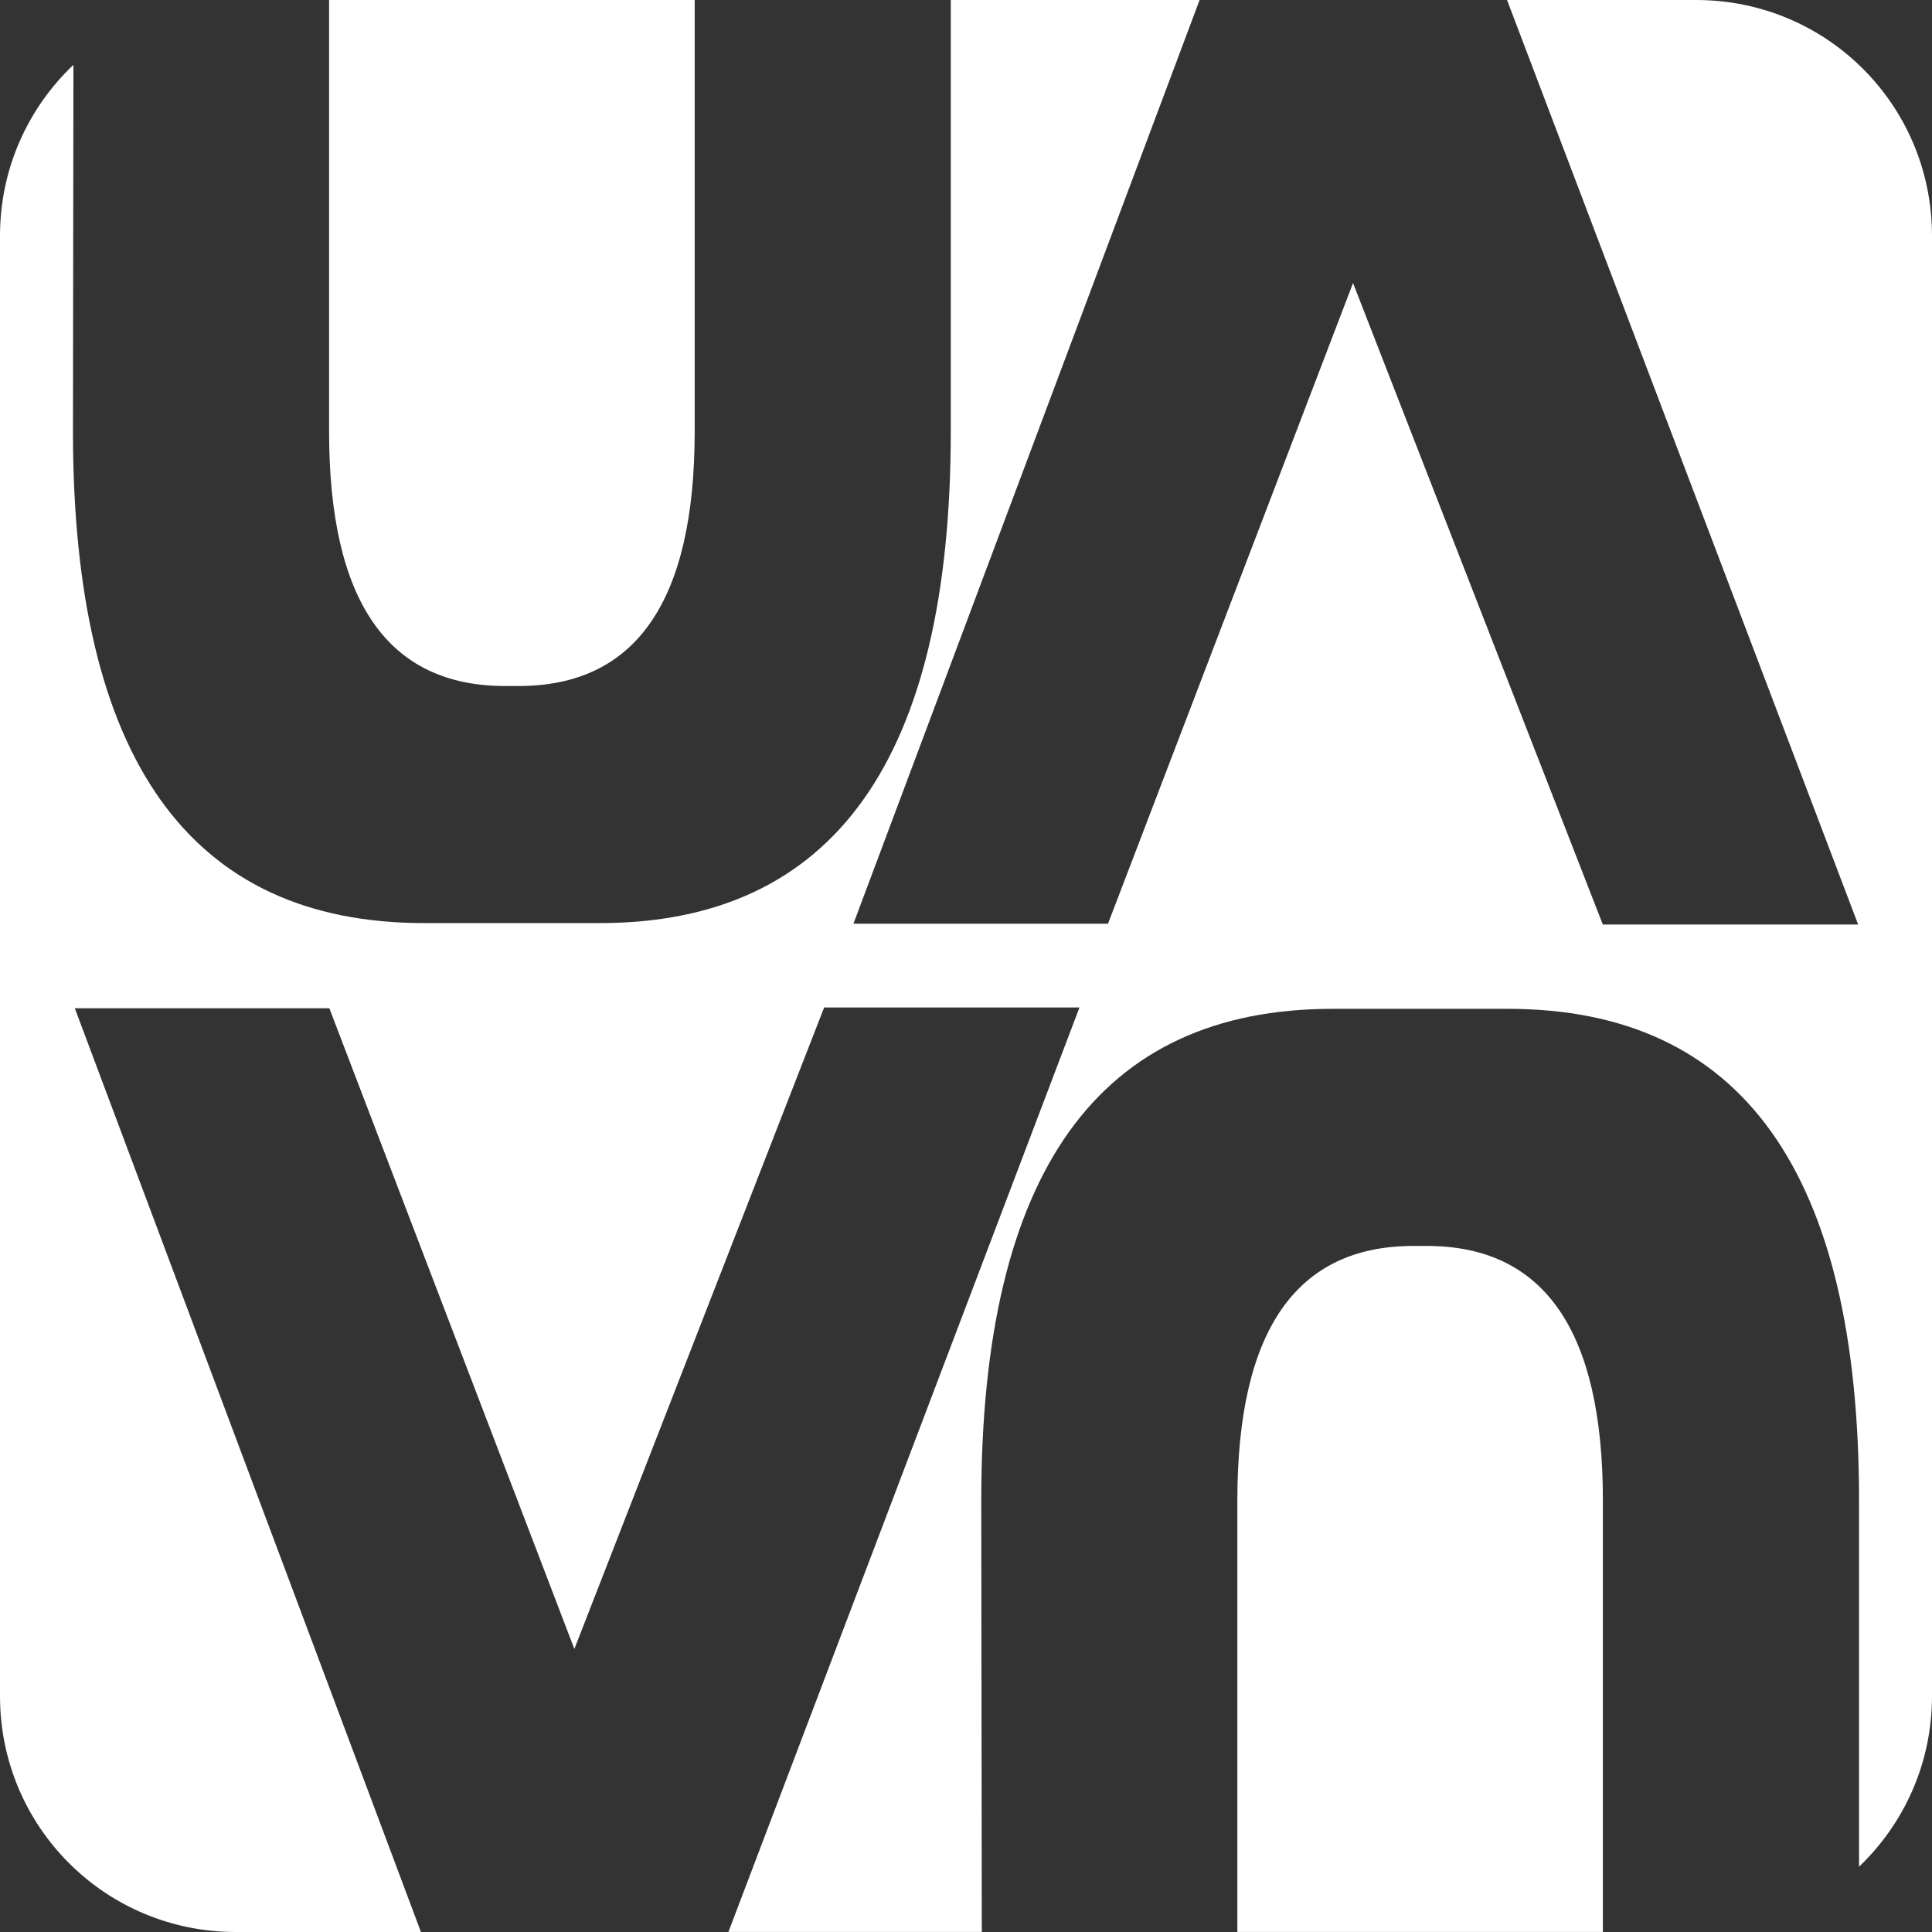
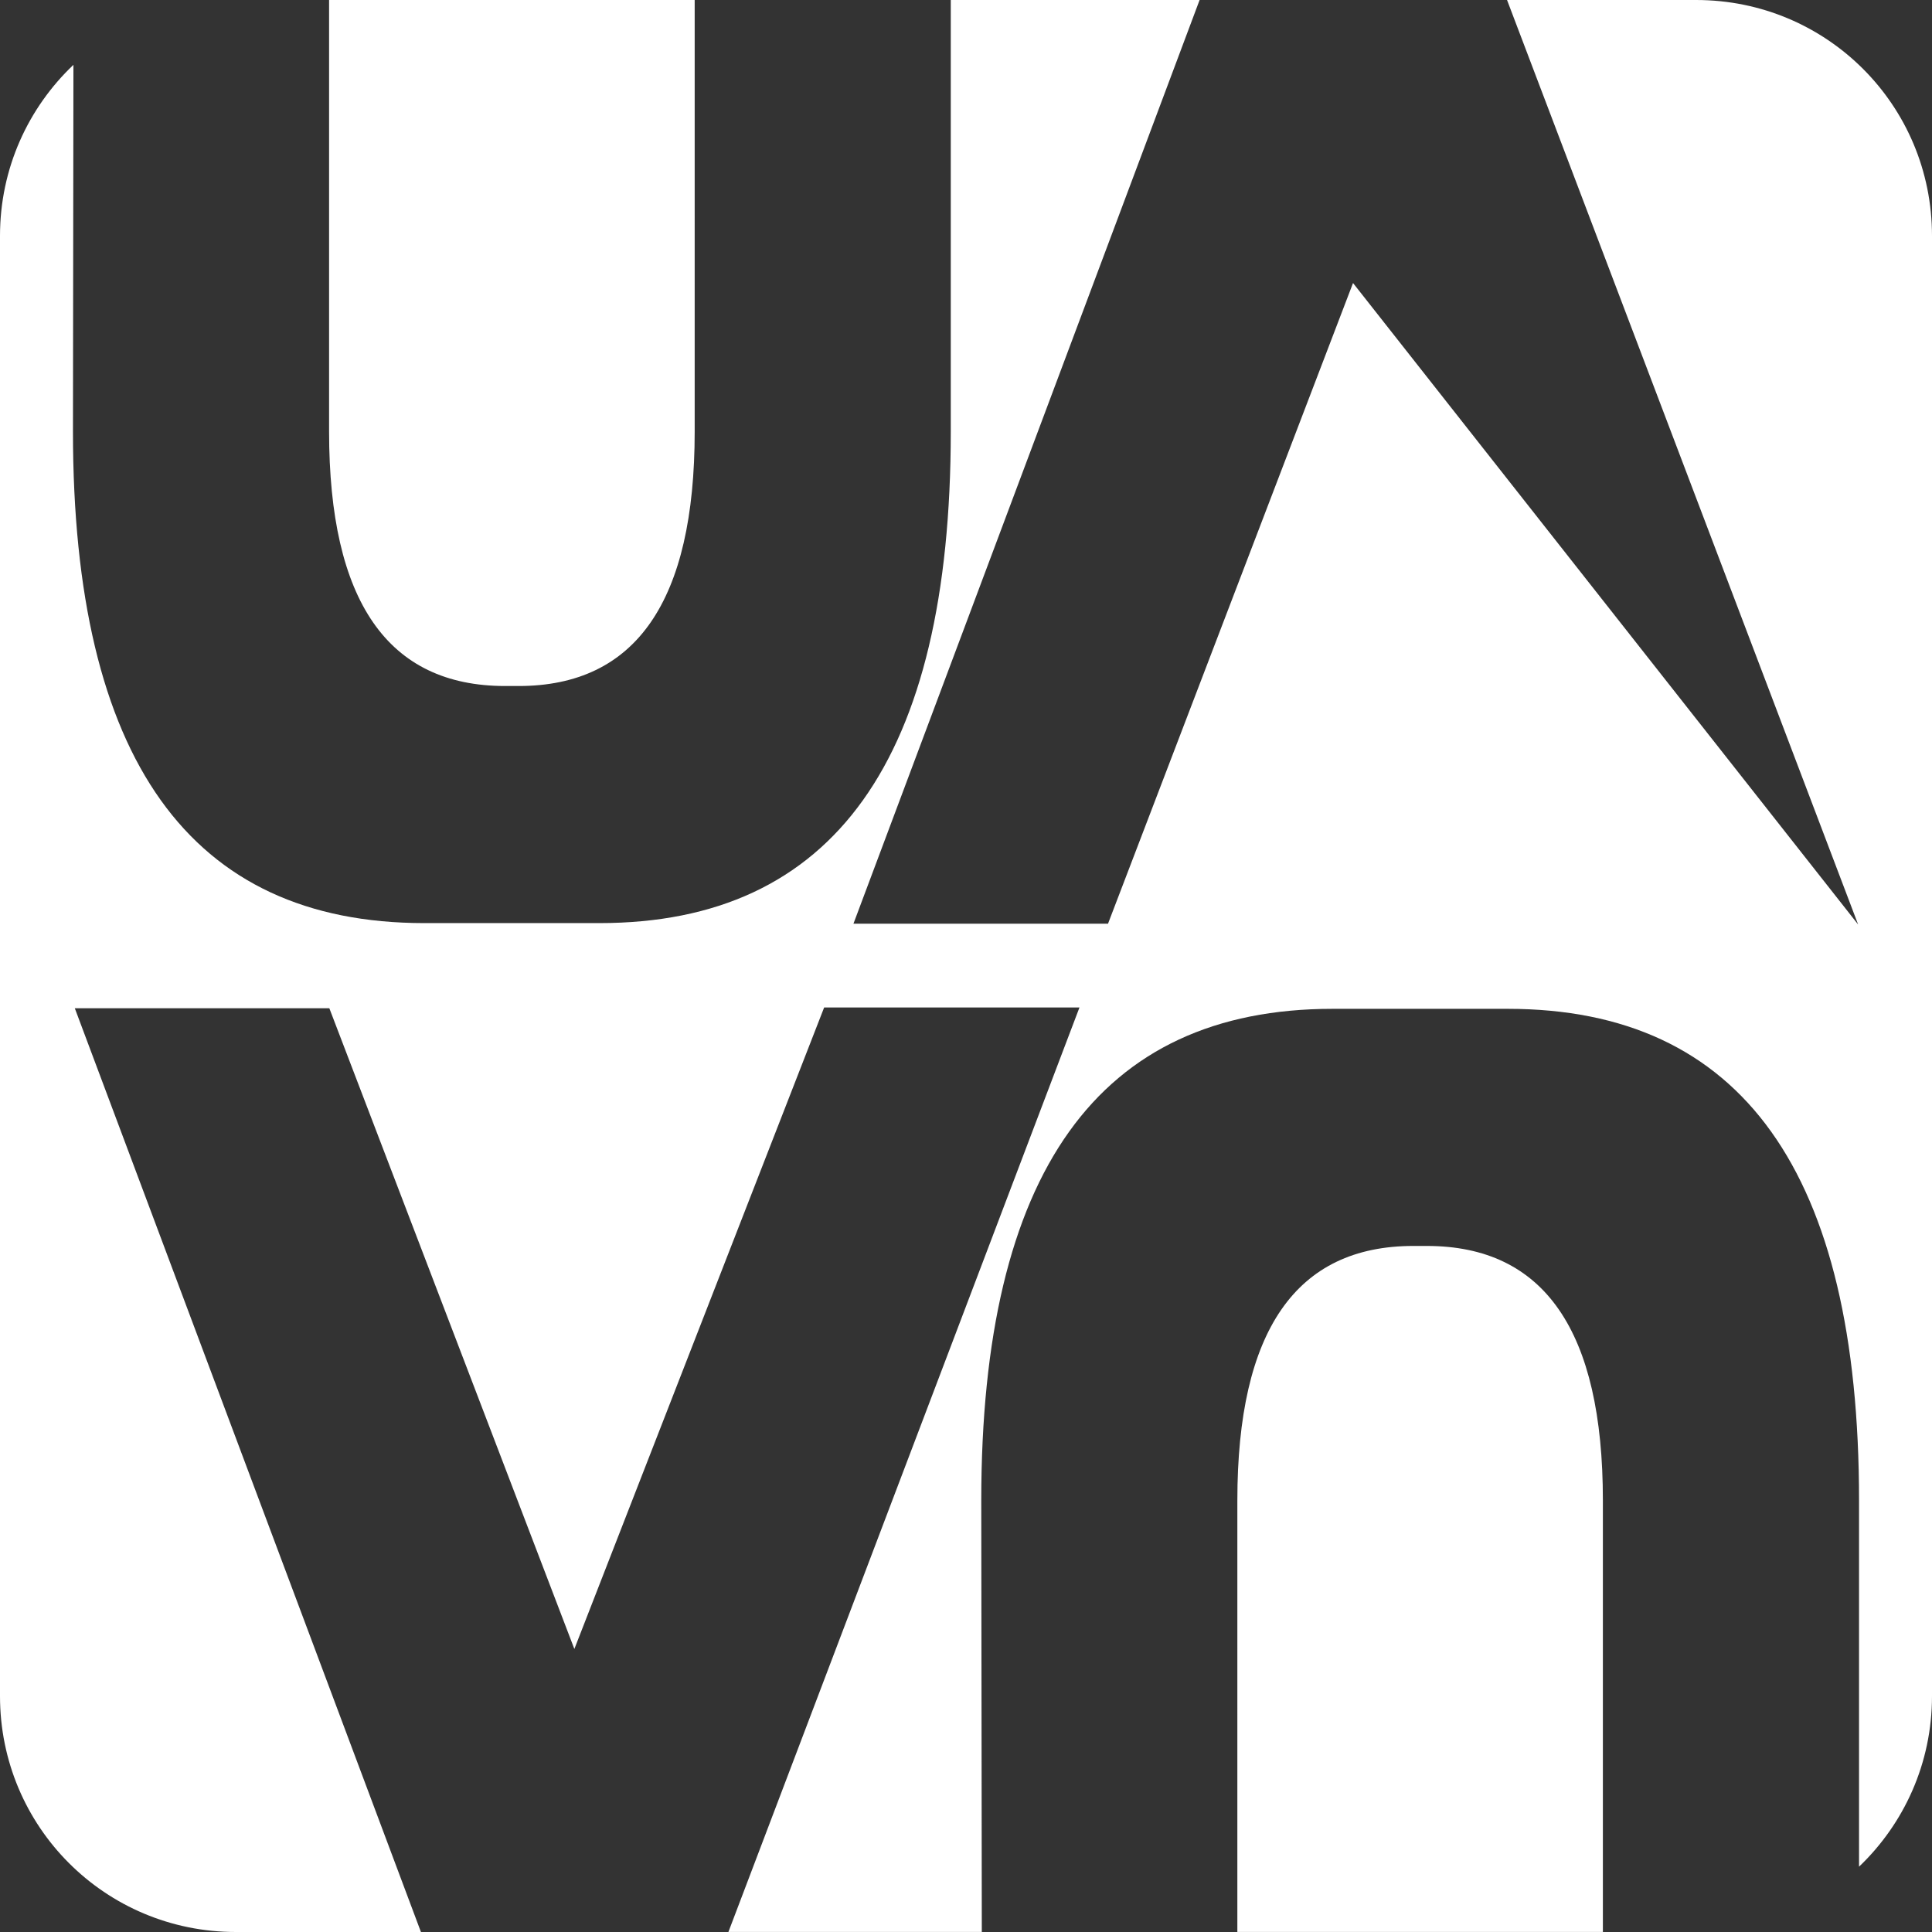
<svg xmlns="http://www.w3.org/2000/svg" xmlns:ns1="http://www.inkscape.org/namespaces/inkscape" xmlns:ns2="http://sodipodi.sourceforge.net/DTD/sodipodi-0.dtd" width="53.278mm" height="53.278mm" viewBox="0 0 53.278 53.278" version="1.1" id="svg1" ns1:version="1.4 (1:1.4+202410161351+e7c3feb100)" ns2:docname="logo_icon_dark.svg">
  <rect x="0" y="0" width="53.278" height="53.278" fill="#333333" stroke="none" />
  <ns2:namedview id="namedview1" pagecolor="#ffffff" bordercolor="#000000" borderopacity="0.25" ns1:showpageshadow="2" ns1:pageopacity="0.0" ns1:pagecheckerboard="0" ns1:deskcolor="#d1d1d1" ns1:document-units="mm" ns1:zoom="0.42582772" ns1:cx="396.87411" ns1:cy="561.25984" ns1:window-width="1366" ns1:window-height="702" ns1:window-x="0" ns1:window-y="0" ns1:window-maximized="1" ns1:current-layer="g13" />
  <defs id="defs1" />
  <g ns1:label="Layer 1" ns1:groupmode="layer" id="layer1">
    <g id="g13" transform="translate(-3.908,-0.487)">
-       <path id="rect1" style="fill:#ffffff;fill-opacity:1;stroke-width:0.201;stroke-dasharray:none" ns1:transform-center-x="-0.66677789" ns1:transform-center-y="0.16669443" d="M 12.983,0.487 V 12.386 c 0,4.679 1.618,7.019 4.855,7.019 h 0.372 c 3.236,0 4.855,-2.34 4.855,-7.019 V 0.487 Z m 17.144,0 V 12.386 c 0,9.038 -3.229,13.557 -9.687,13.557 H 15.607 c -6.458,0 -9.687,-4.519 -9.687,-13.557 L 5.933,2.275 C 4.687,3.458 3.908,5.129 3.908,6.991 V 47.26 c 0,3.604 2.901,6.505 6.504,6.505 h 5.104 L 5.971,28.291 h 7.019 l 6.757,17.669 6.888,-17.69 h 7.041 L 23.995,53.764 h 6.988 l -0.015,-11.9 c 0,-9.038 3.229,-13.557 9.687,-13.557 h 4.832 c 6.458,0 9.687,4.519 9.687,13.557 v 10.1 c 1.239,-1.183 2.012,-2.849 2.012,-4.705 V 6.991 c 0,-3.604 -2.901,-6.504 -6.505,-6.504 h -5.214 L 55.149,25.982 H 48.108 L 41.22,8.292 34.463,25.96 H 27.443 L 36.989,0.487 Z M 42.884,34.846 c -3.236,0 -4.854,2.339 -4.854,7.019 V 53.764 H 48.11 V 41.865 c 0,-4.679 -1.618,-7.019 -4.854,-7.019 z" />
+       <path id="rect1" style="fill:#ffffff;fill-opacity:1;stroke-width:0.201;stroke-dasharray:none" ns1:transform-center-x="-0.66677789" ns1:transform-center-y="0.16669443" d="M 12.983,0.487 V 12.386 c 0,4.679 1.618,7.019 4.855,7.019 h 0.372 c 3.236,0 4.855,-2.34 4.855,-7.019 V 0.487 Z m 17.144,0 V 12.386 c 0,9.038 -3.229,13.557 -9.687,13.557 H 15.607 c -6.458,0 -9.687,-4.519 -9.687,-13.557 L 5.933,2.275 C 4.687,3.458 3.908,5.129 3.908,6.991 V 47.26 c 0,3.604 2.901,6.505 6.504,6.505 h 5.104 L 5.971,28.291 h 7.019 l 6.757,17.669 6.888,-17.69 h 7.041 L 23.995,53.764 h 6.988 l -0.015,-11.9 c 0,-9.038 3.229,-13.557 9.687,-13.557 h 4.832 c 6.458,0 9.687,4.519 9.687,13.557 v 10.1 c 1.239,-1.183 2.012,-2.849 2.012,-4.705 V 6.991 c 0,-3.604 -2.901,-6.504 -6.505,-6.504 h -5.214 L 55.149,25.982 L 41.22,8.292 34.463,25.96 H 27.443 L 36.989,0.487 Z M 42.884,34.846 c -3.236,0 -4.854,2.339 -4.854,7.019 V 53.764 H 48.11 V 41.865 c 0,-4.679 -1.618,-7.019 -4.854,-7.019 z" />
    </g>
  </g>
</svg>